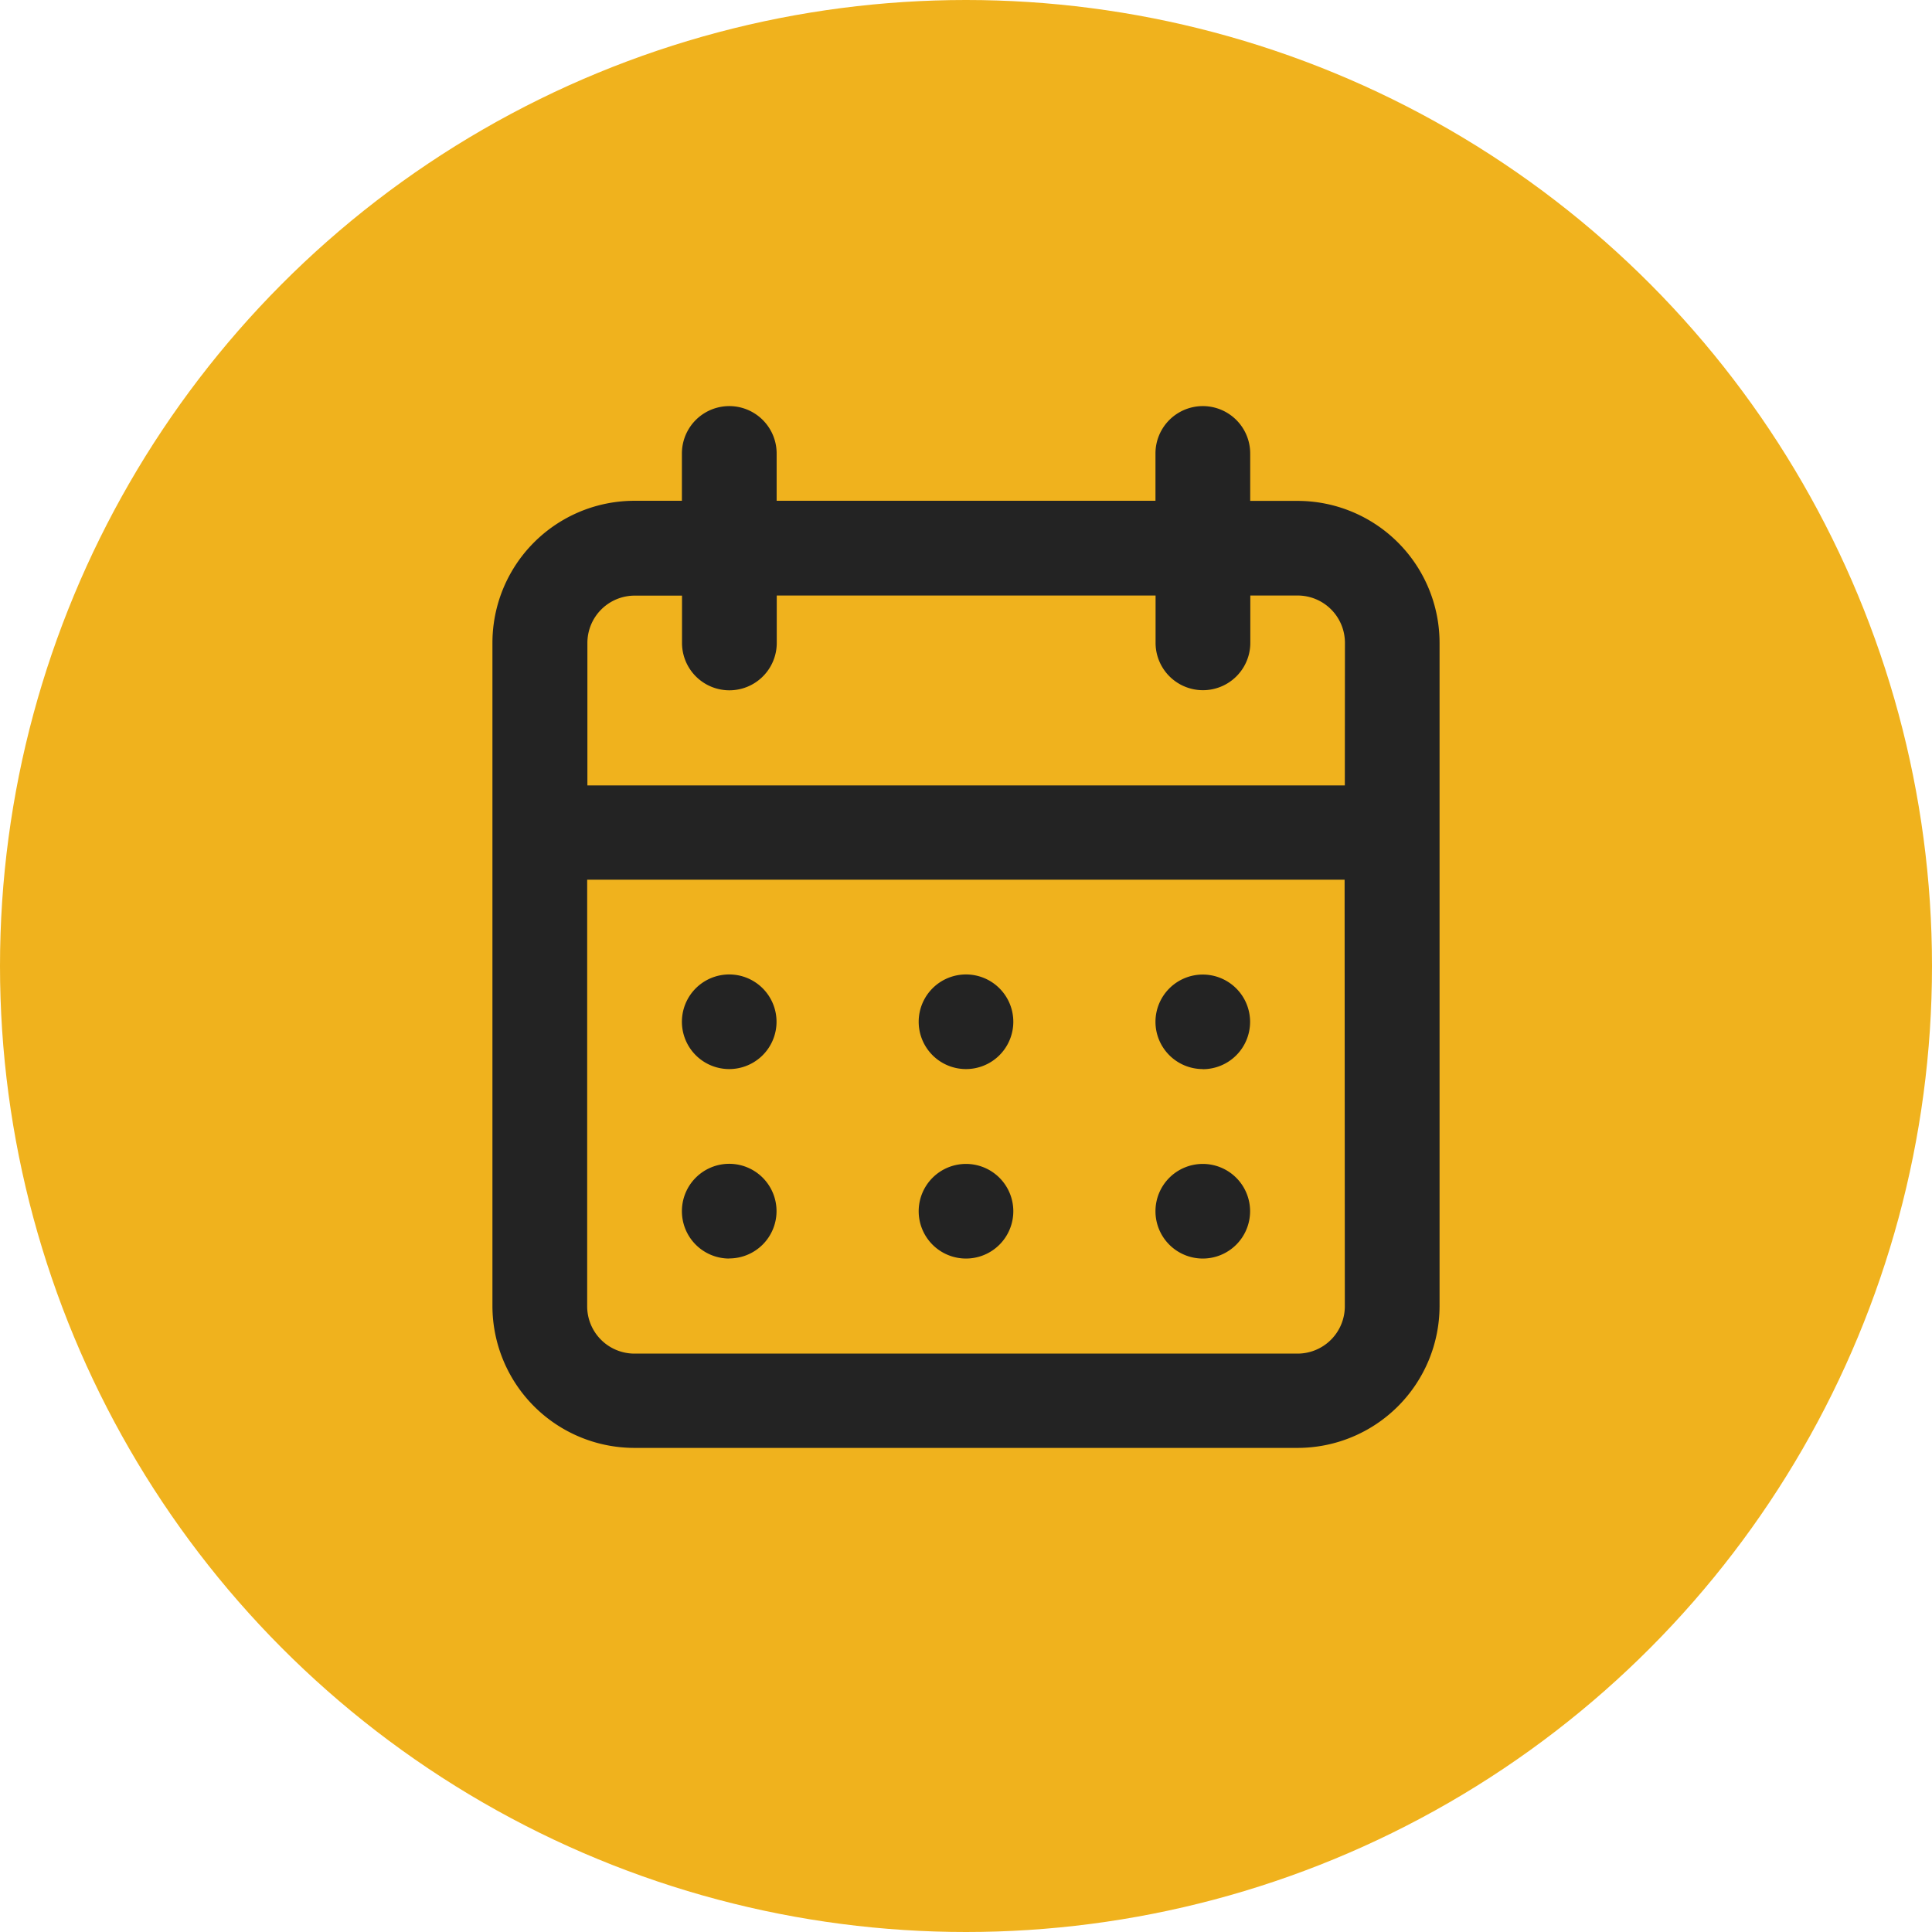
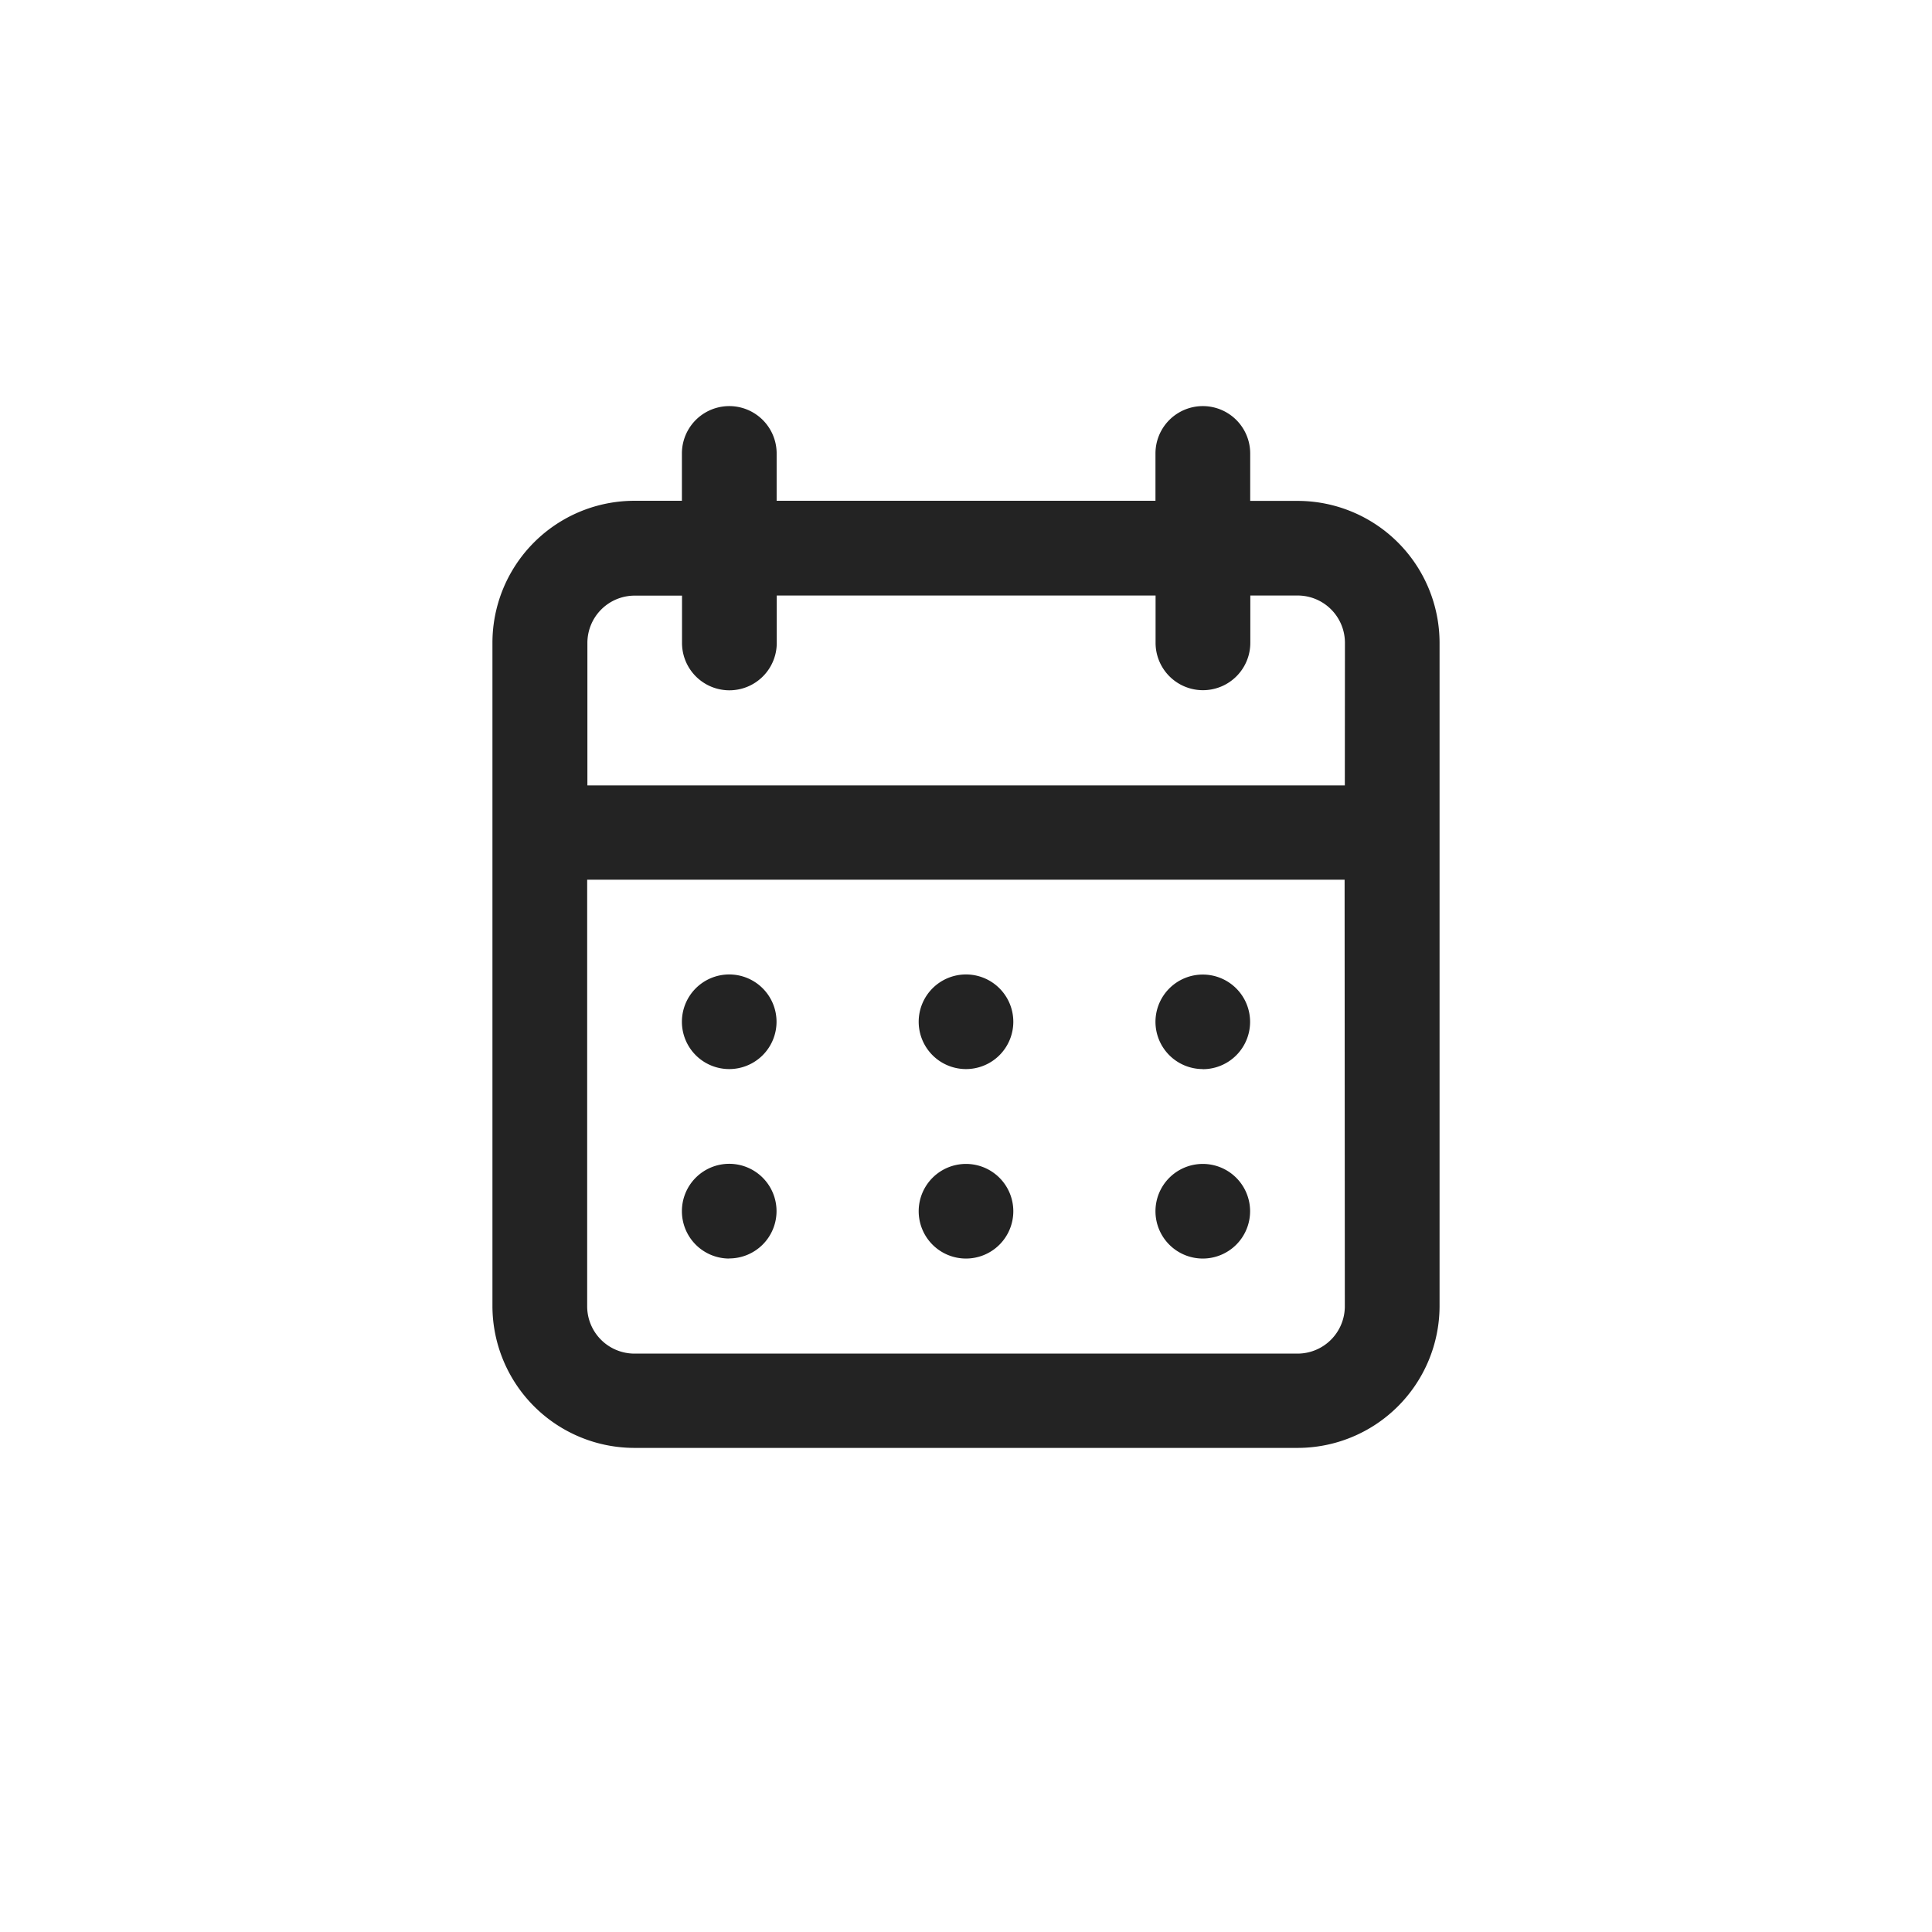
<svg xmlns="http://www.w3.org/2000/svg" viewBox="0 0 176 176">
-   <circle cx="88" cy="88" fill="#f0b21d" r="88" />
  <path d="m88 114.65a4.31 4.31 0 1 0 -4.31-4.31 4.31 4.31 0 0 0 4.31 4.31zm21.57 0a4.31 4.31 0 1 0 -4.31-4.31 4.31 4.31 0 0 0 4.31 4.31zm0-17.25a4.31 4.31 0 1 0 -4.31-4.31 4.31 4.31 0 0 0 4.31 4.3zm-21.57-.01a4.31 4.31 0 1 0 -4.31-4.31 4.31 4.31 0 0 0 4.31 4.31zm30.2-51.76h-4.31v-4.32a4.31 4.31 0 1 0 -8.63 0v4.31h-34.51v-4.31a4.31 4.31 0 0 0 -8.63 0v4.31h-4.32a12.94 12.94 0 0 0 -12.94 12.95v60.43a12.94 12.94 0 0 0 12.94 12.9h60.4a12.94 12.94 0 0 0 12.94-12.9v-60.43a12.94 12.94 0 0 0 -12.94-12.94zm4.31 73.37a4.31 4.31 0 0 1 -4.31 4.31h-60.4a4.31 4.31 0 0 1 -4.31-4.31v-38.86h69zm0-47.45h-69v-12.98a4.31 4.31 0 0 1 4.31-4.31h4.31v4.31a4.31 4.31 0 0 0 8.63 0v-4.32h34.51v4.31a4.31 4.31 0 1 0 8.63 0v-4.31h4.31a4.31 4.31 0 0 1 4.31 4.31zm-56.08 25.84a4.31 4.31 0 1 0 -4.31-4.31 4.31 4.31 0 0 0 4.31 4.31zm0 17.25a4.31 4.31 0 1 0 -4.31-4.31 4.31 4.31 0 0 0 4.31 4.32z" fill="#232323" />
</svg>